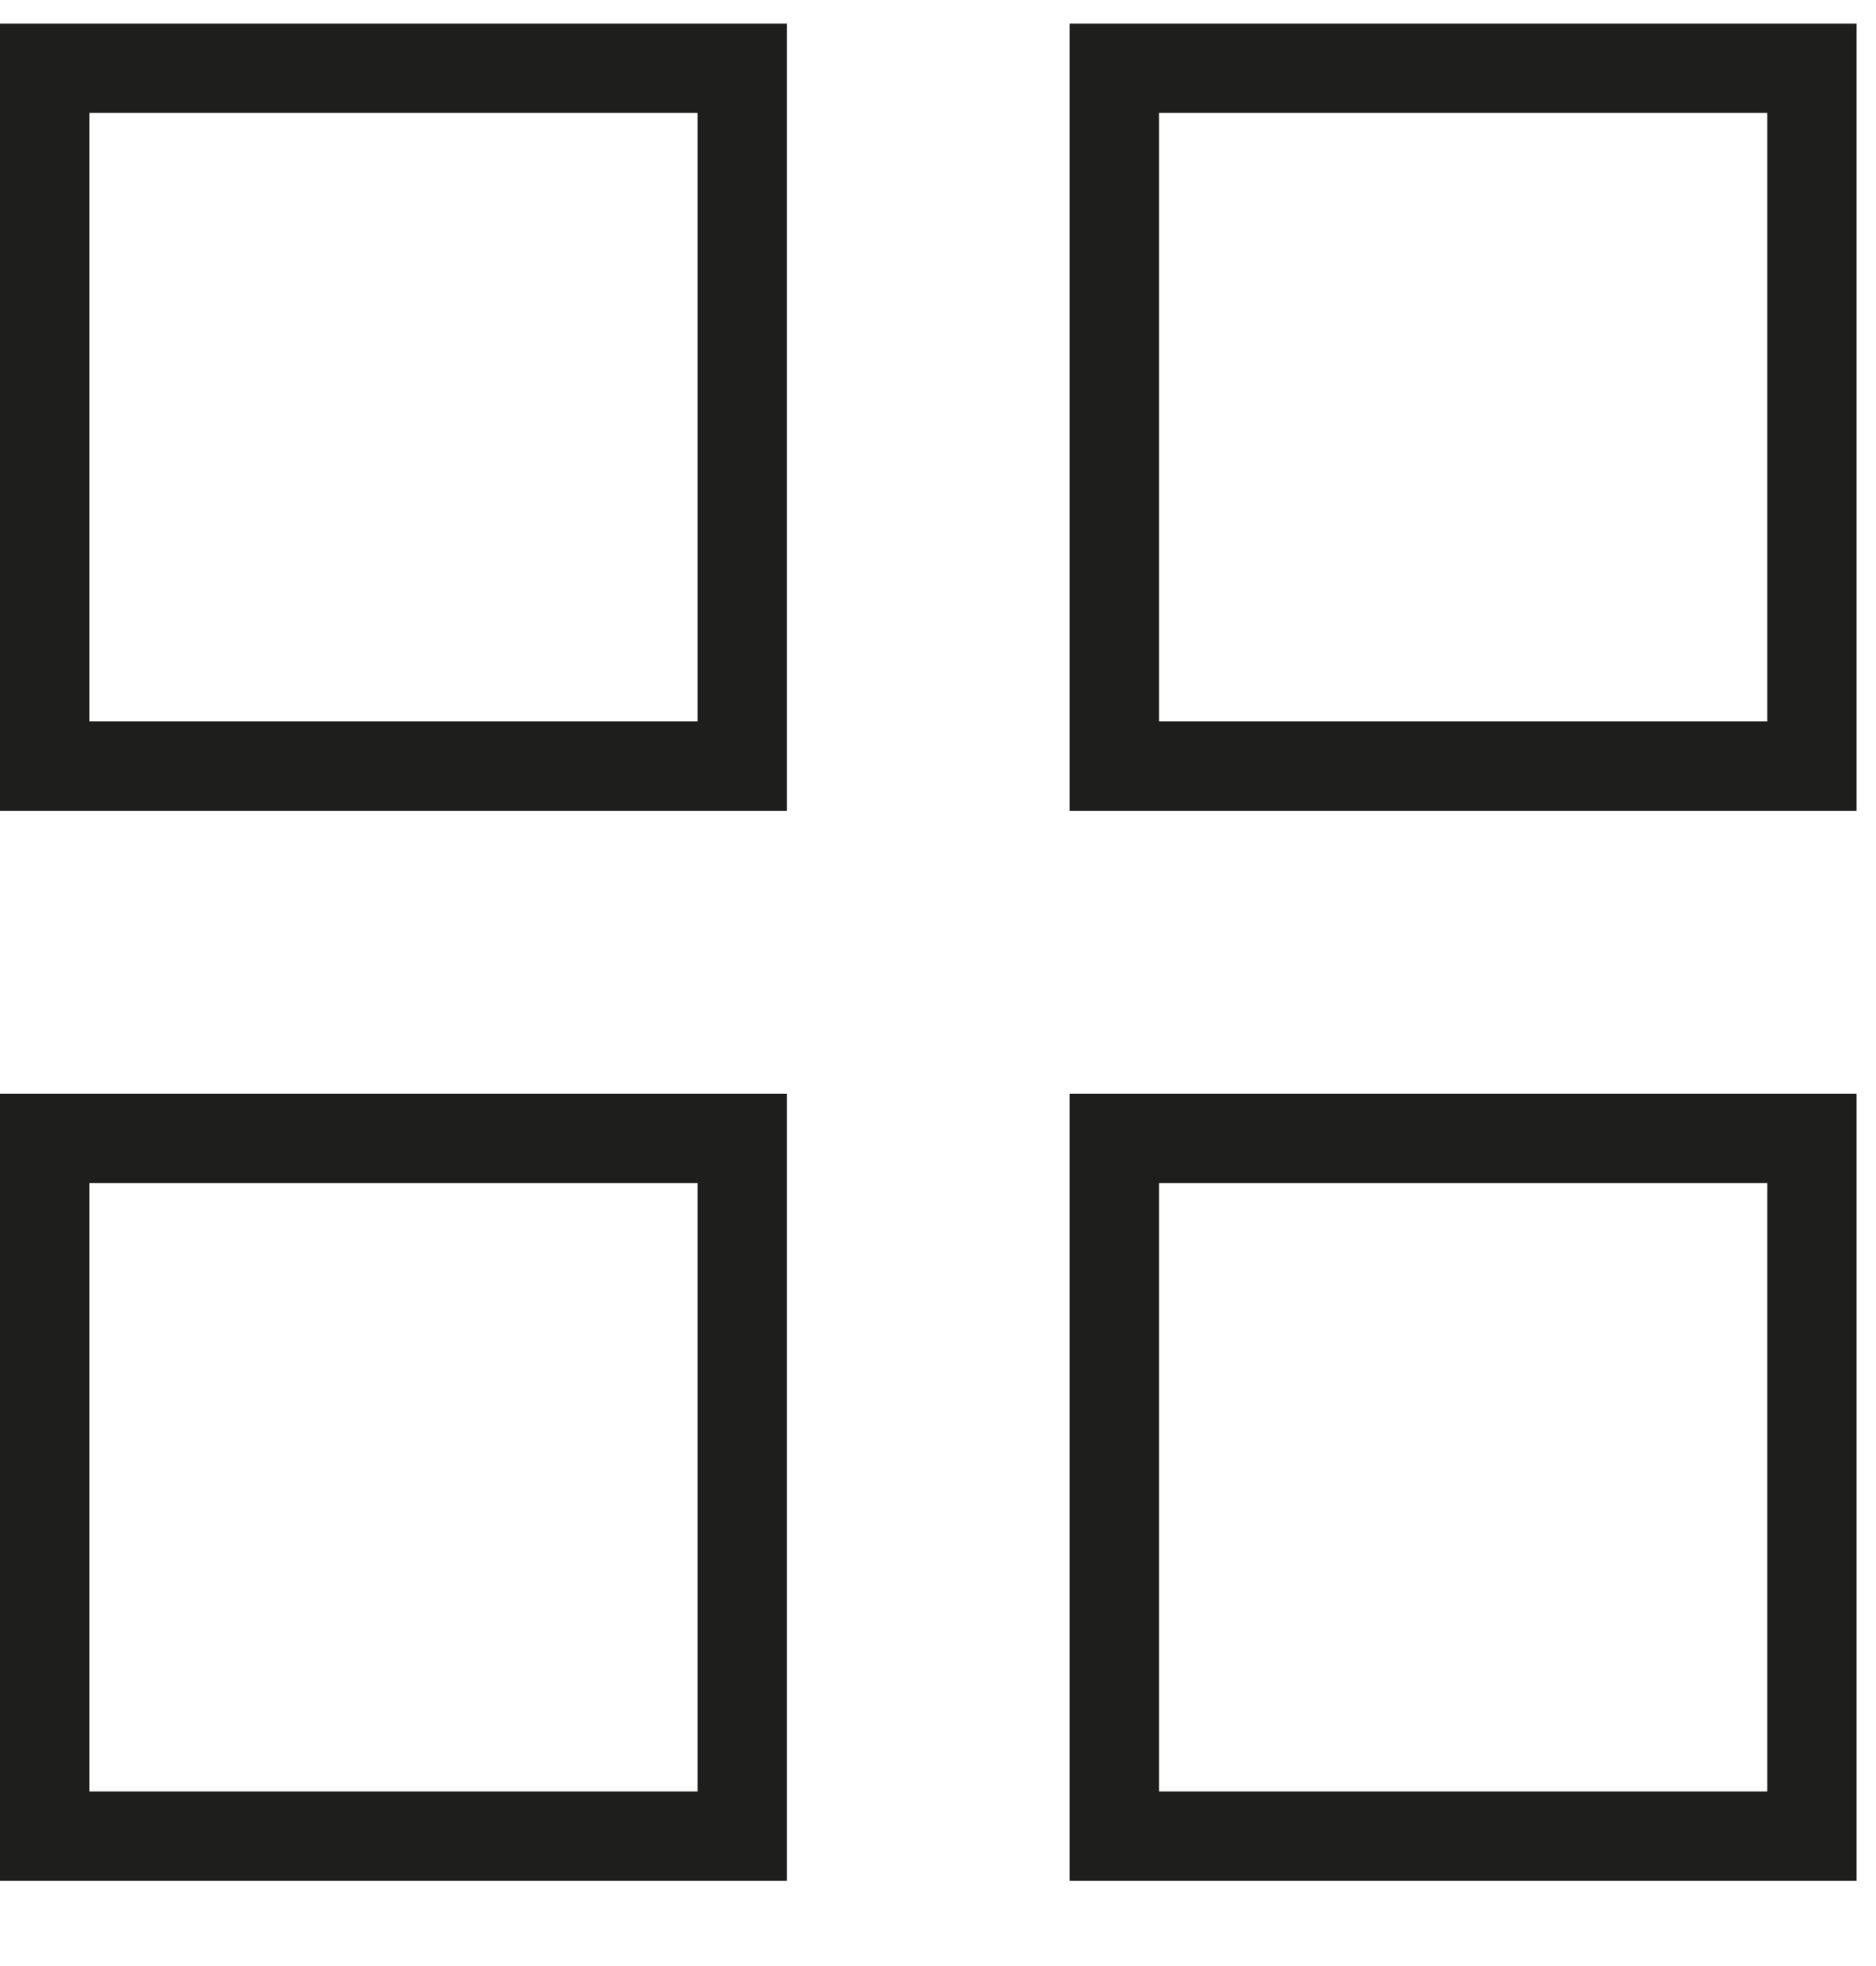
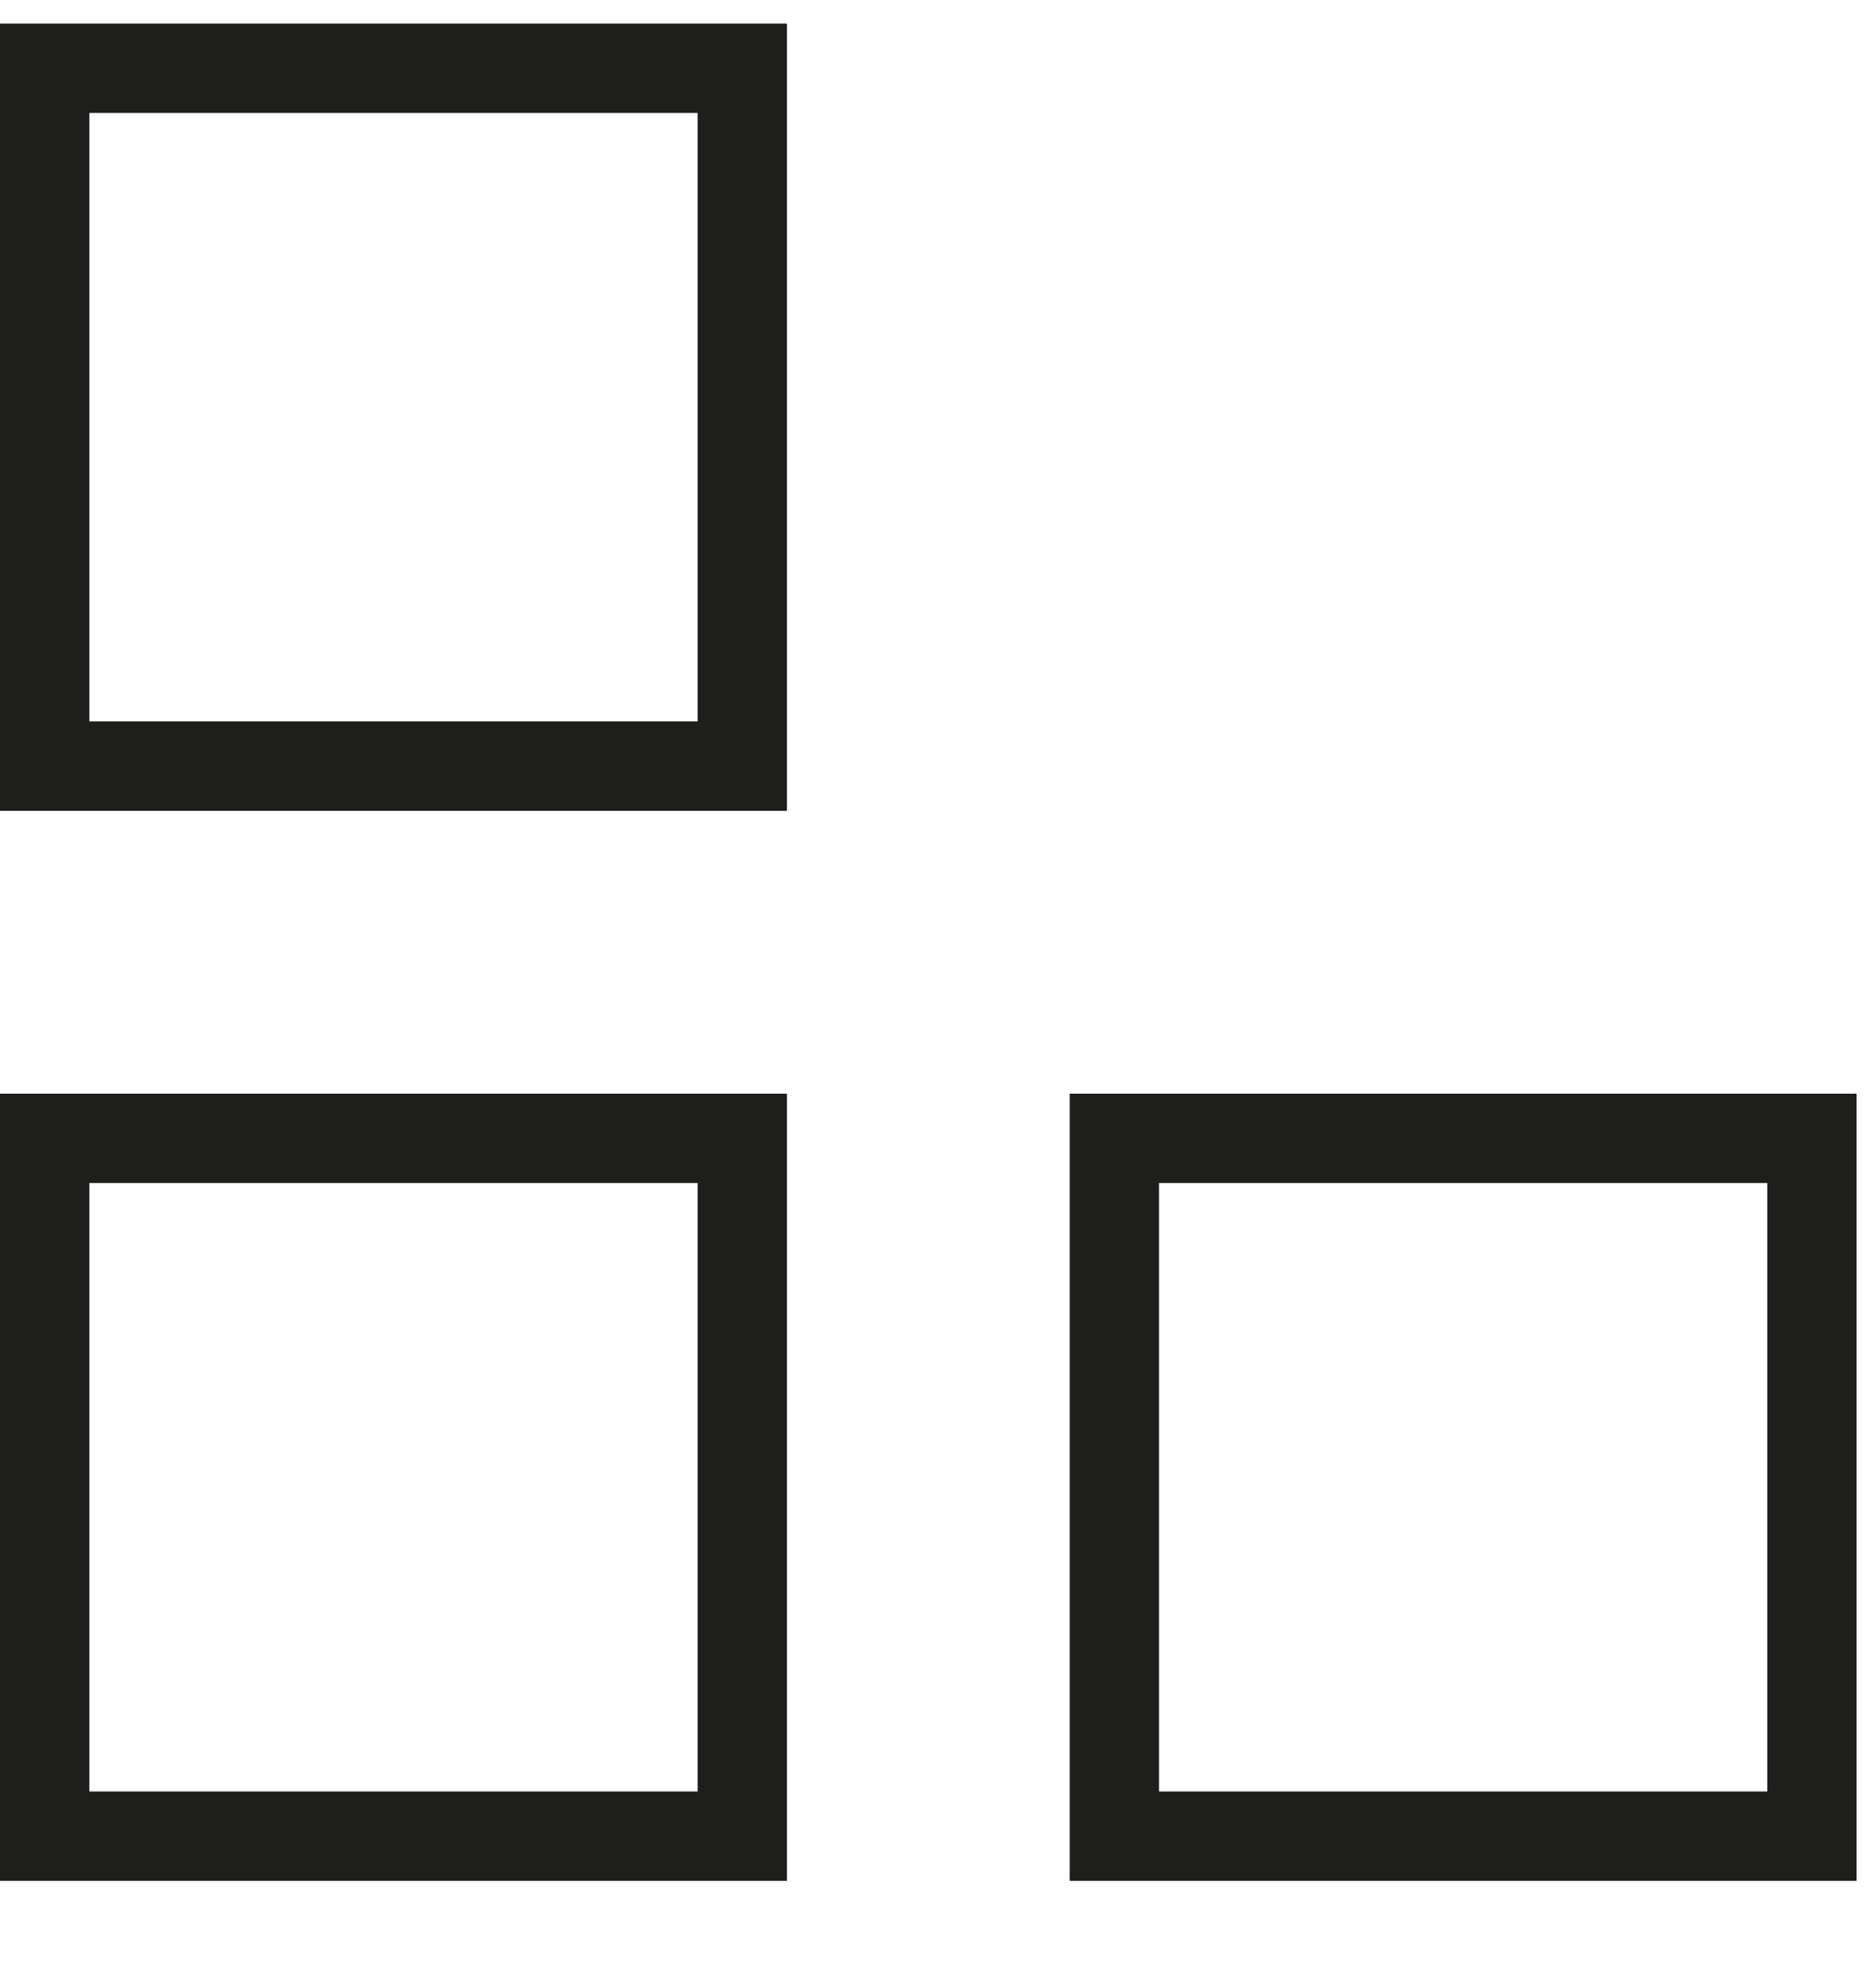
<svg xmlns="http://www.w3.org/2000/svg" width="21" height="22">
-   <path d="M.5 8.573h7.809V.764H.5zm11.974 0h7.809V.764h-7.809zM.5 20.547h7.809v-7.809H.5zm11.974 0h7.809v-7.809h-7.809z" stroke="#1E1E1C" fill="none" />
+   <path d="M.5 8.573h7.809V.764H.5zh7.809V.764h-7.809zM.5 20.547h7.809v-7.809H.5zm11.974 0h7.809v-7.809h-7.809z" stroke="#1E1E1C" fill="none" />
</svg>